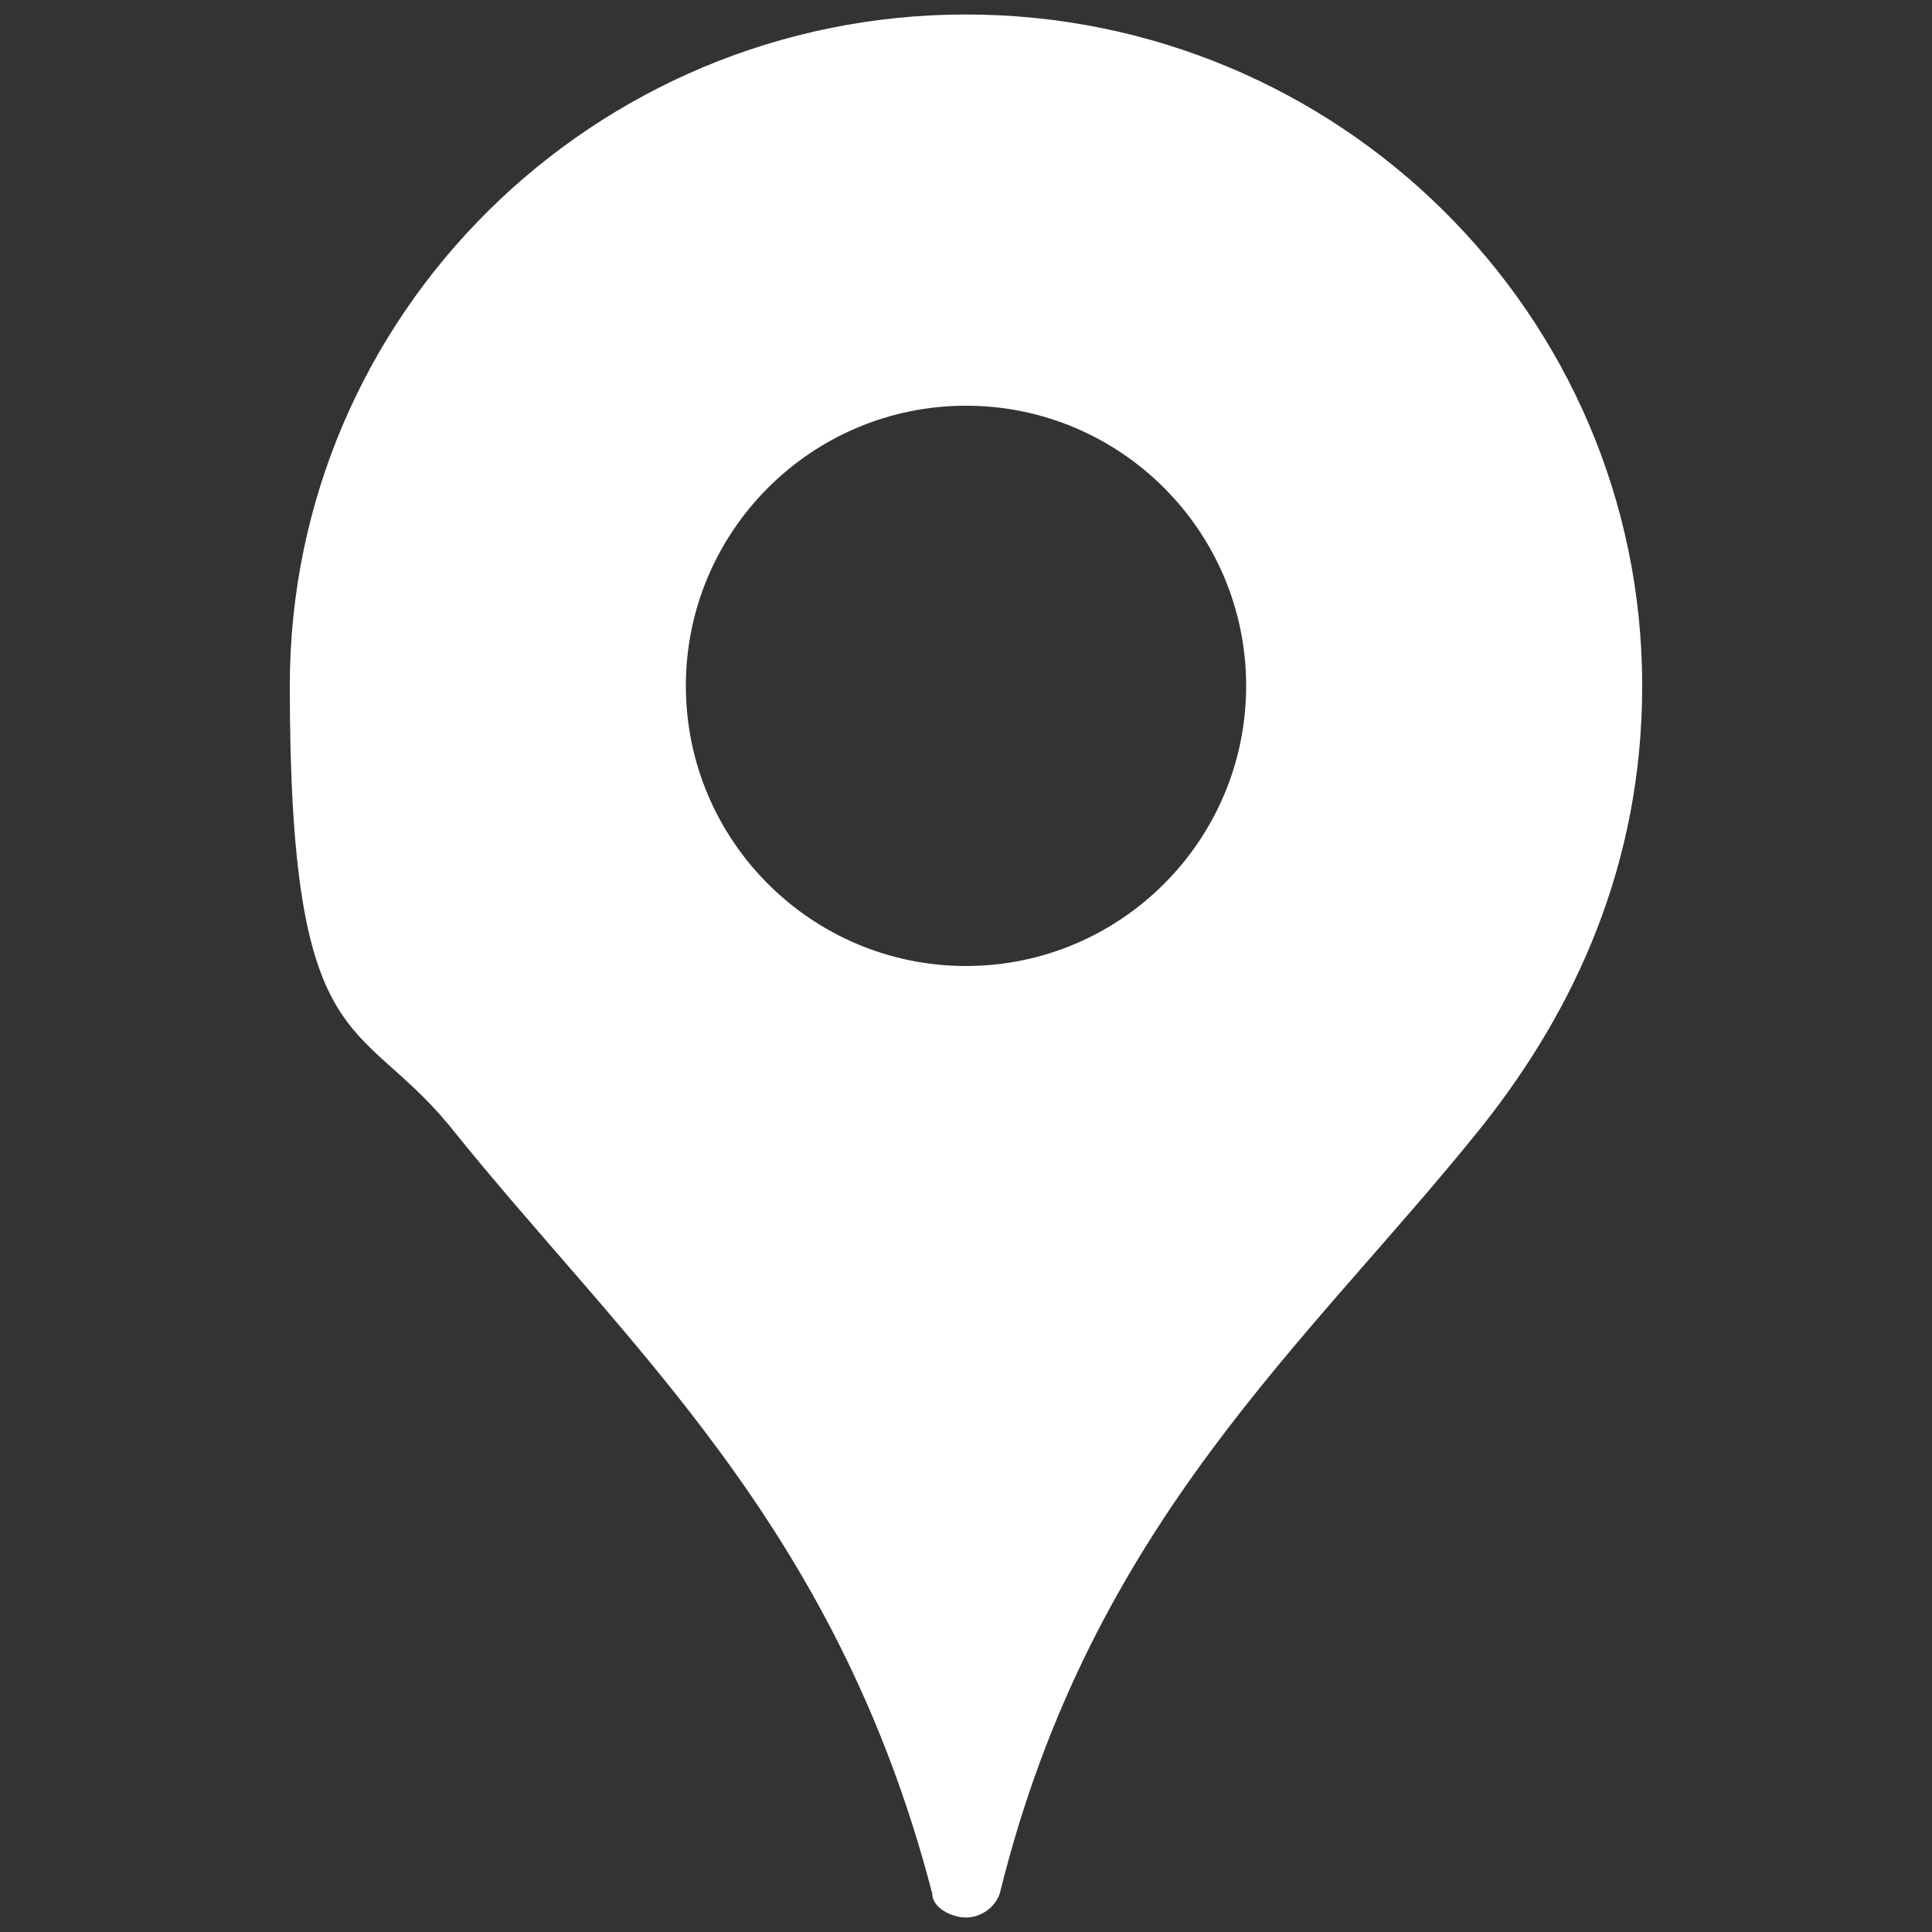
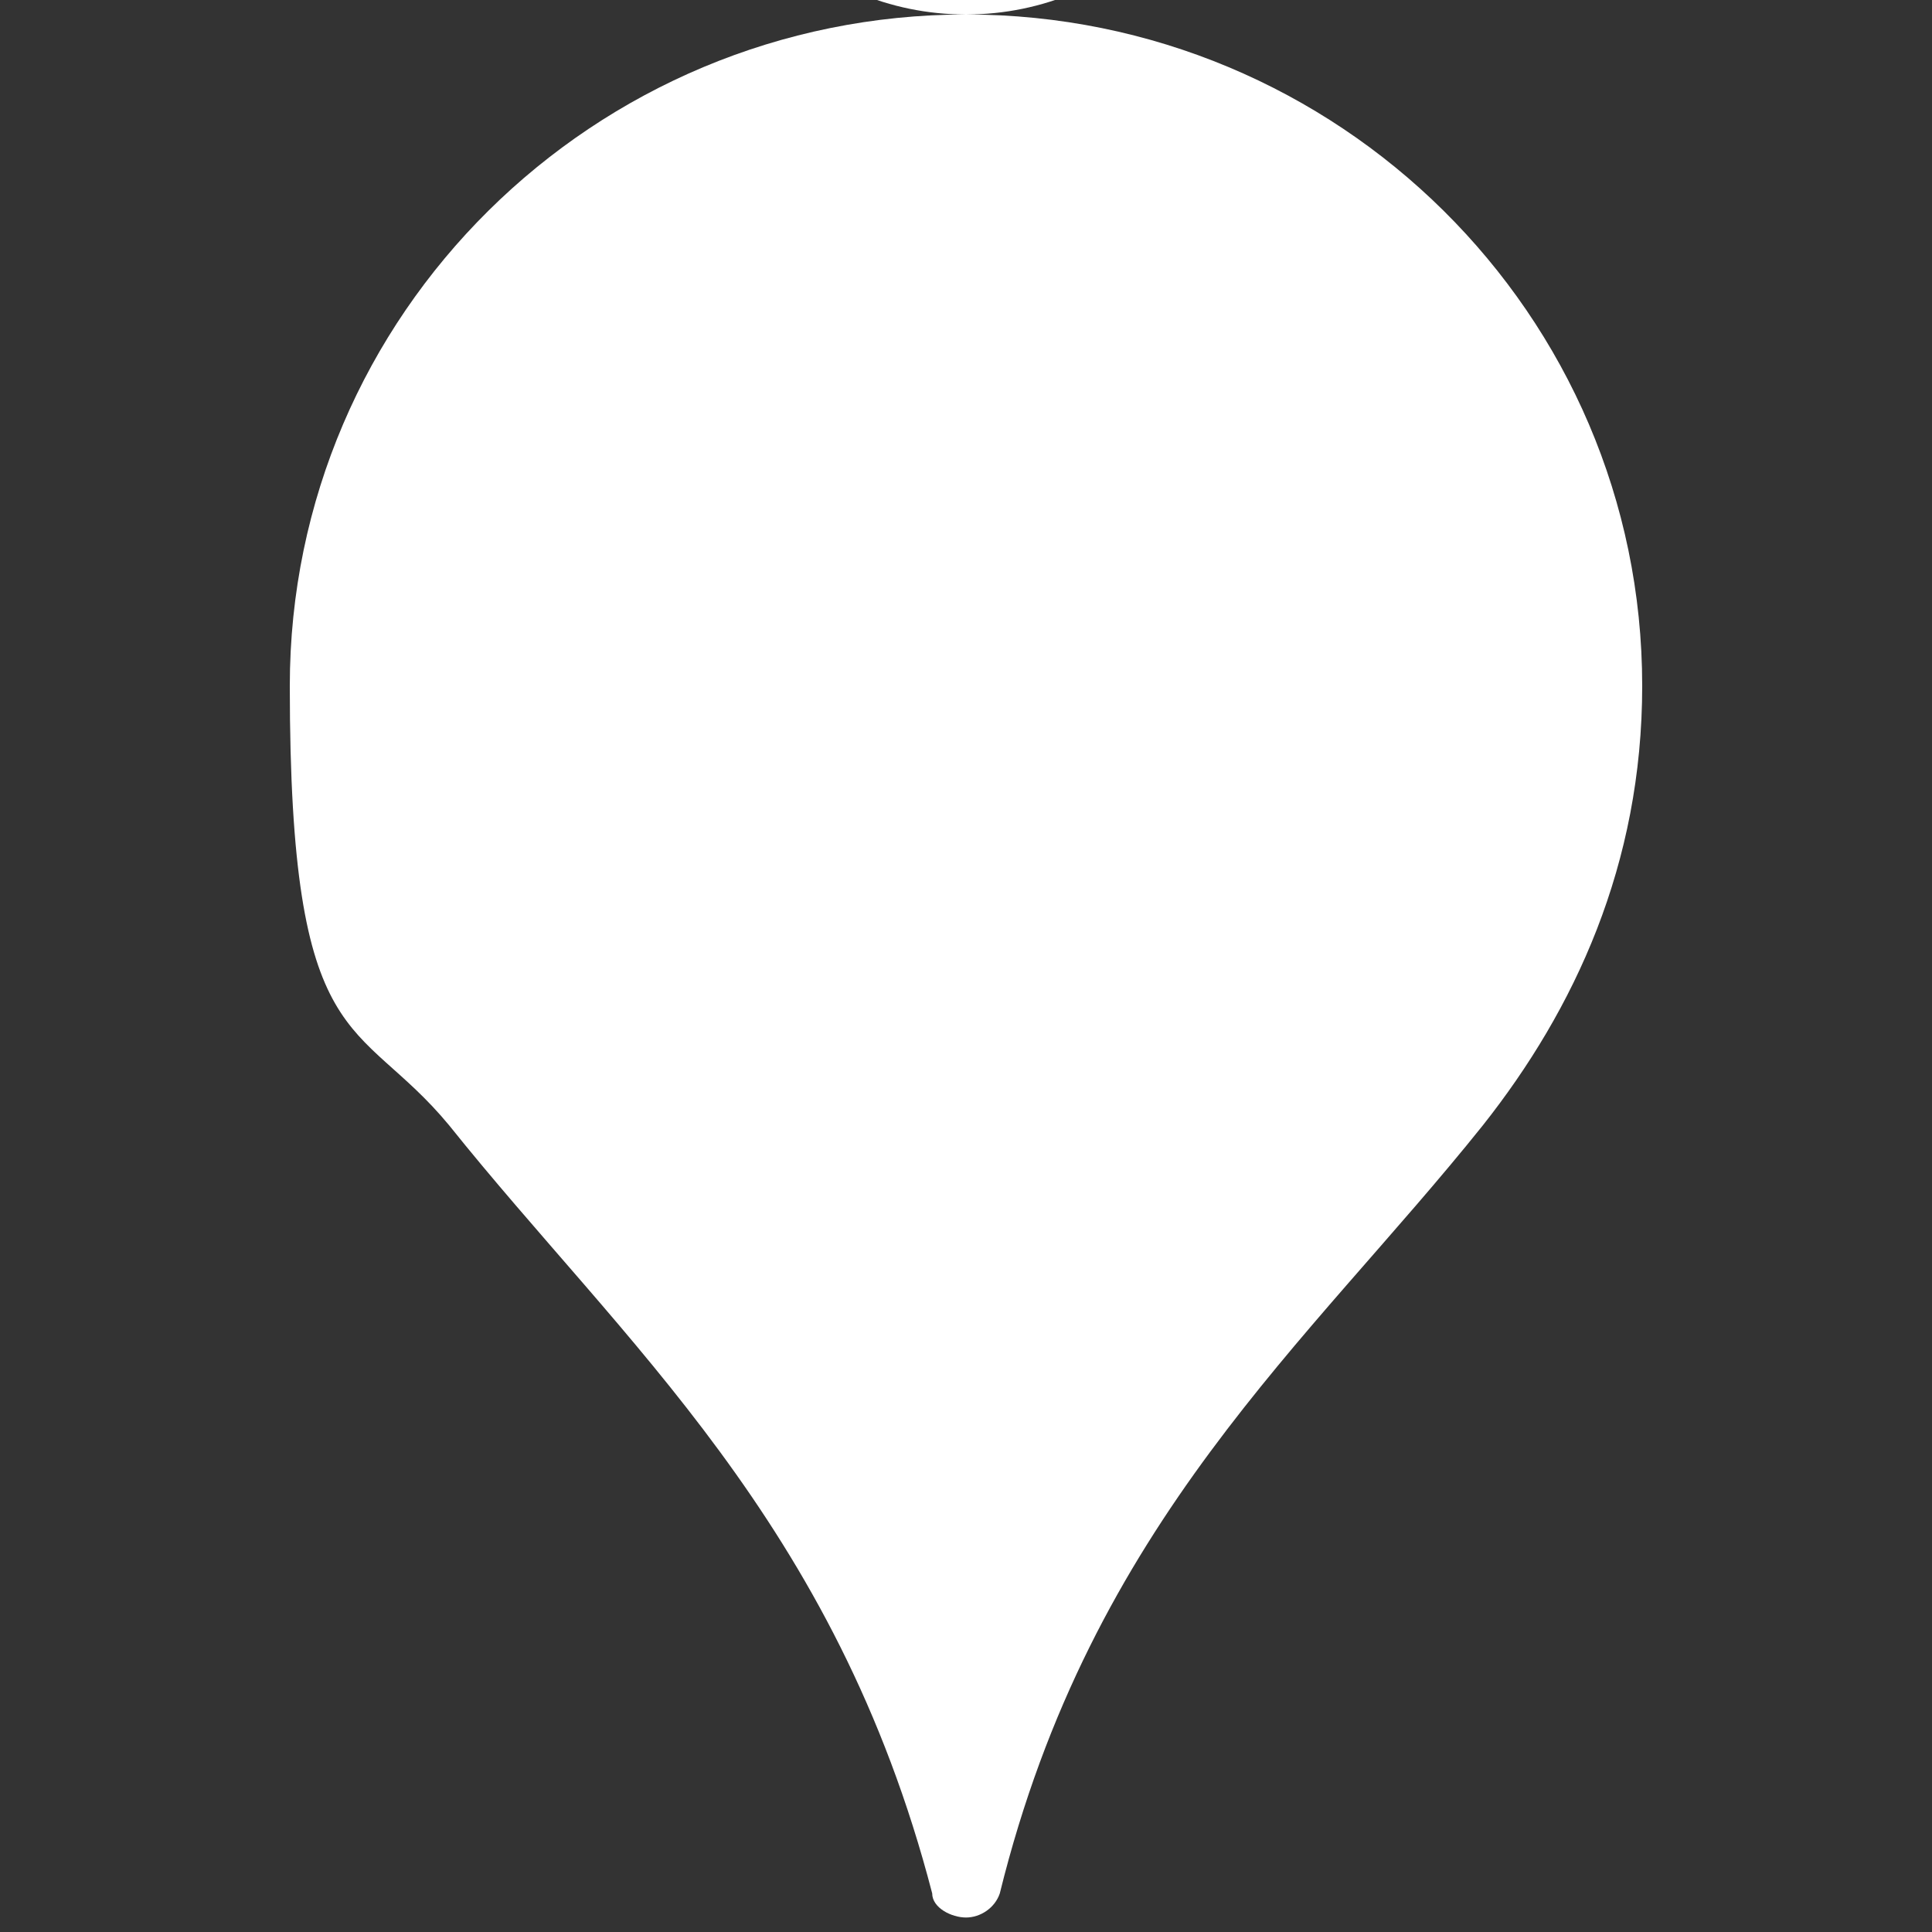
<svg xmlns="http://www.w3.org/2000/svg" id="_レイヤー_2" version="1.1" viewBox="0 0 40 40">
  <rect x="0" y="0" width="40" height="40" fill="#333333" stroke="none" />
  <defs>
    <style>
      .st0 {
        fill: #fff;
        fill-rule: evenodd;
      }

      .st1 {
        fill: none;
      }
    </style>
  </defs>
-   <rect class="st1" width="40" height="40" />
-   <path class="st0" d="M20,.3C12.3.3,6,6.5,6,14.2s1.4,6.8,3.3,9.1c3.6,4.5,8,8.2,10,15.9,0,.3.4.5.7.5s.6-.2.7-.5c1.9-7.7,6.4-11.4,10-15.9,1.9-2.4,3.3-5.4,3.3-9.1C34,6.5,27.7.3,20,.3ZM20,20c-3.2,0-5.8-2.6-5.8-5.8s2.6-5.8,5.8-5.8,5.8,2.6,5.8,5.8-2.6,5.8-5.8,5.8Z" />
+   <path class="st0" d="M20,.3C12.3.3,6,6.5,6,14.2s1.4,6.8,3.3,9.1c3.6,4.5,8,8.2,10,15.9,0,.3.4.5.7.5s.6-.2.7-.5c1.9-7.7,6.4-11.4,10-15.9,1.9-2.4,3.3-5.4,3.3-9.1C34,6.5,27.7.3,20,.3Zc-3.2,0-5.8-2.6-5.8-5.8s2.6-5.8,5.8-5.8,5.8,2.6,5.8,5.8-2.6,5.8-5.8,5.8Z" />
</svg>